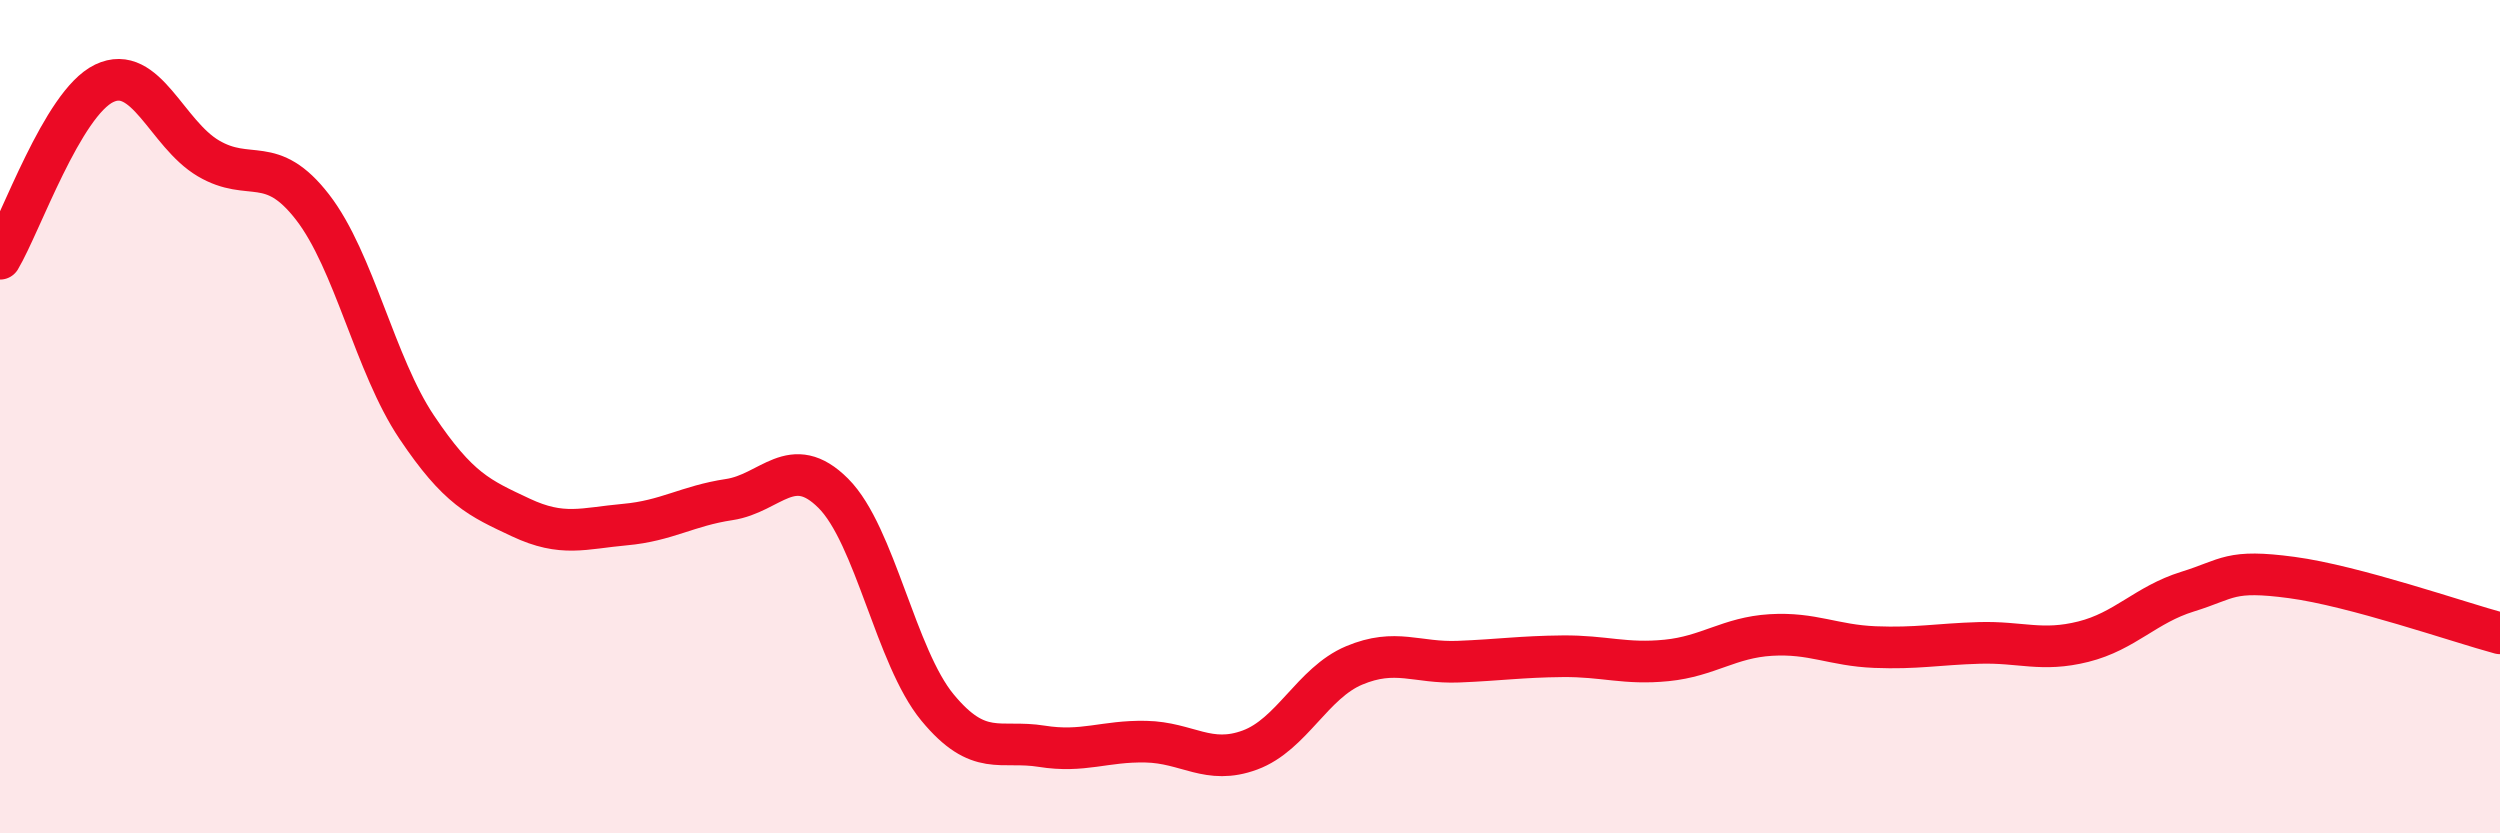
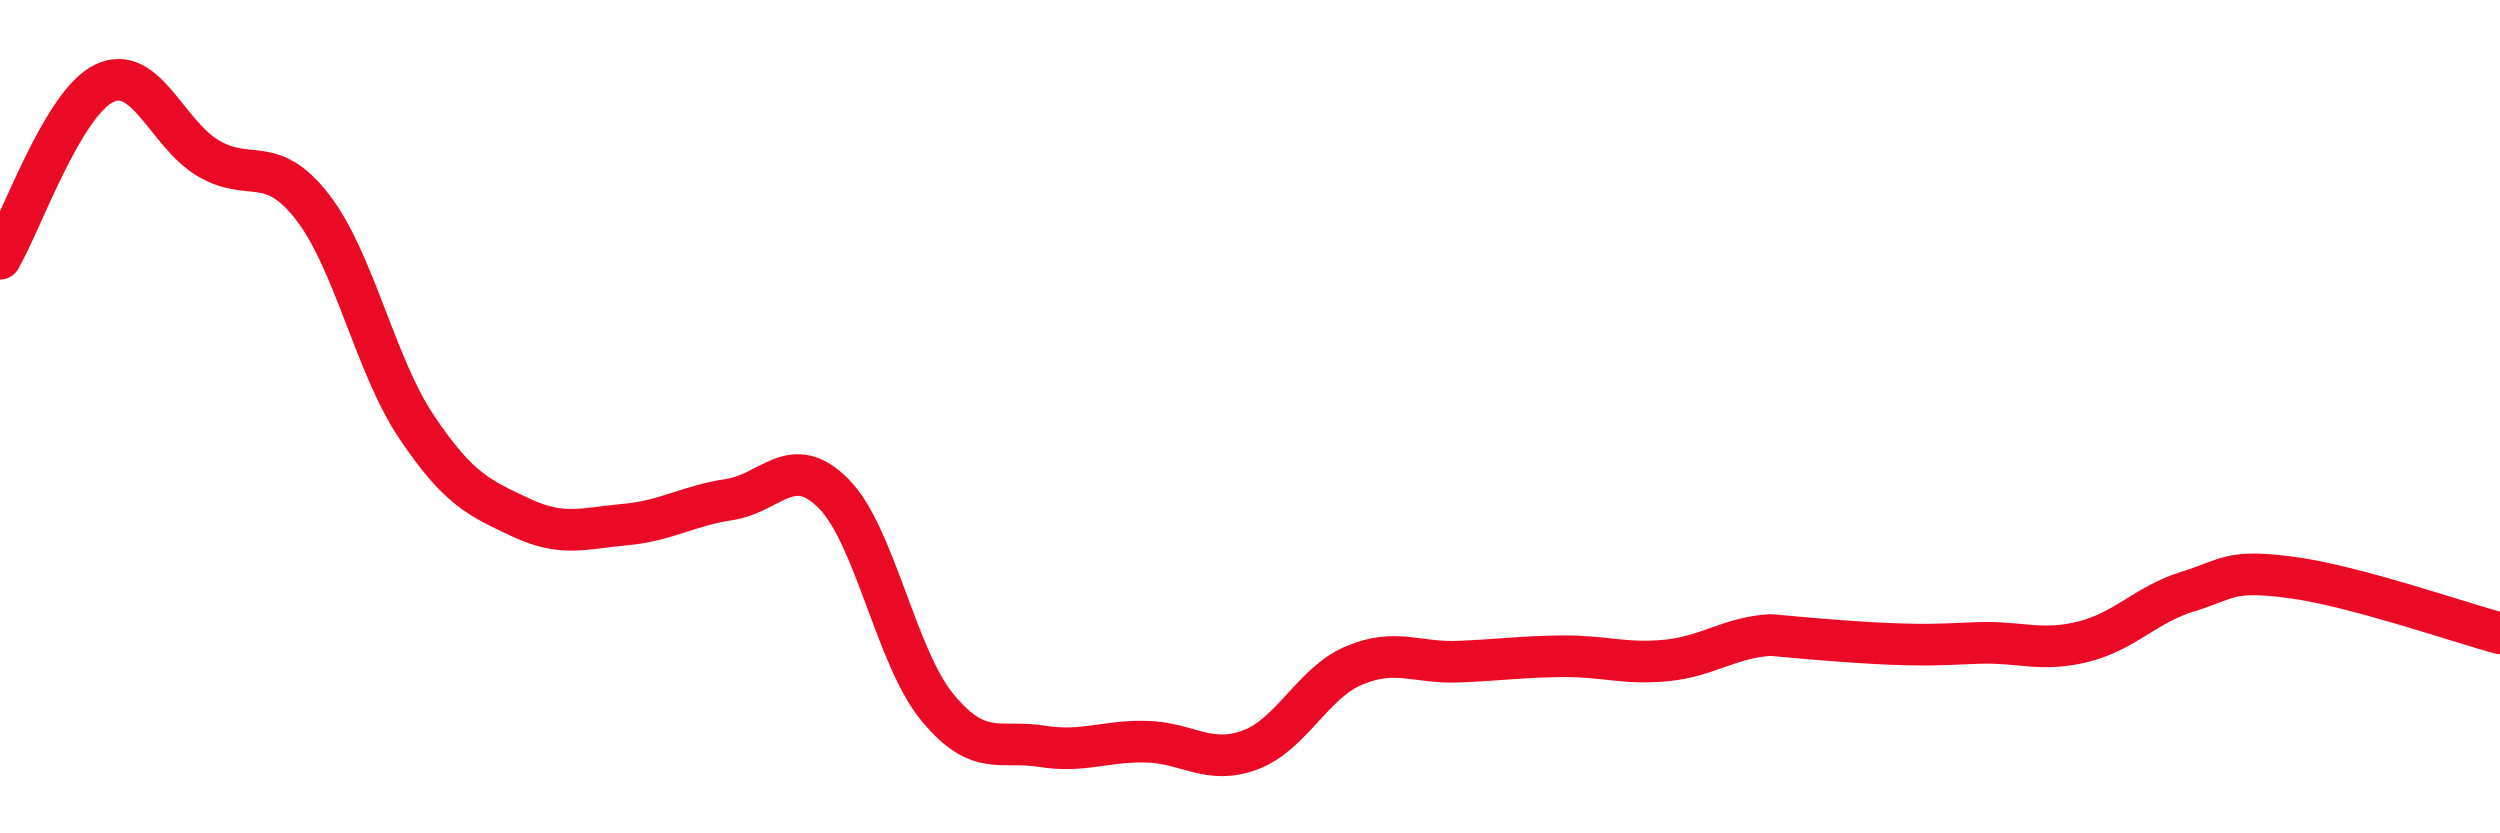
<svg xmlns="http://www.w3.org/2000/svg" width="60" height="20" viewBox="0 0 60 20">
-   <path d="M 0,6.21 C 0.5,5.37 1.5,2.48 2.5,2 C 3.5,1.52 4,3.21 5,3.8 C 6,4.39 6.5,3.68 7.5,4.97 C 8.5,6.26 9,8.76 10,10.25 C 11,11.74 11.5,11.95 12.5,12.42 C 13.5,12.89 14,12.68 15,12.59 C 16,12.5 16.5,12.14 17.5,11.99 C 18.5,11.84 19,10.84 20,11.84 C 21,12.84 21.5,15.77 22.5,16.98 C 23.5,18.19 24,17.75 25,17.91 C 26,18.07 26.5,17.78 27.5,17.8 C 28.5,17.82 29,18.37 30,18 C 31,17.63 31.5,16.39 32.5,15.97 C 33.5,15.55 34,15.92 35,15.88 C 36,15.84 36.5,15.76 37.5,15.75 C 38.5,15.74 39,15.95 40,15.85 C 41,15.75 41.5,15.3 42.5,15.24 C 43.5,15.18 44,15.49 45,15.53 C 46,15.57 46.5,15.46 47.5,15.43 C 48.5,15.4 49,15.65 50,15.4 C 51,15.15 51.5,14.51 52.5,14.2 C 53.5,13.89 53.5,13.66 55,13.86 C 56.5,14.06 59,14.93 60,15.2L60 20L0 20Z" fill="#EB0A25" opacity="0.1" stroke-linecap="round" stroke-linejoin="round" />
-   <path d="M 0,6.21 C 0.5,5.37 1.5,2.48 2.5,2 C 3.5,1.52 4,3.21 5,3.8 C 6,4.39 6.5,3.68 7.5,4.97 C 8.5,6.26 9,8.76 10,10.25 C 11,11.74 11.5,11.95 12.5,12.42 C 13.5,12.89 14,12.68 15,12.59 C 16,12.5 16.5,12.14 17.5,11.99 C 18.5,11.84 19,10.84 20,11.84 C 21,12.84 21.5,15.77 22.5,16.98 C 23.5,18.19 24,17.75 25,17.91 C 26,18.07 26.5,17.78 27.5,17.8 C 28.5,17.82 29,18.37 30,18 C 31,17.63 31.5,16.39 32.5,15.97 C 33.5,15.55 34,15.92 35,15.88 C 36,15.84 36.5,15.76 37.5,15.75 C 38.5,15.74 39,15.95 40,15.85 C 41,15.75 41.5,15.3 42.5,15.24 C 43.5,15.18 44,15.49 45,15.53 C 46,15.57 46.5,15.46 47.5,15.43 C 48.5,15.4 49,15.65 50,15.4 C 51,15.15 51.5,14.51 52.5,14.2 C 53.5,13.89 53.5,13.66 55,13.86 C 56.5,14.06 59,14.93 60,15.2" stroke="#EB0A25" stroke-width="1" fill="none" stroke-linecap="round" stroke-linejoin="round" />
+   <path d="M 0,6.21 C 0.5,5.37 1.5,2.48 2.5,2 C 3.5,1.52 4,3.21 5,3.8 C 6,4.39 6.5,3.68 7.5,4.97 C 8.5,6.26 9,8.76 10,10.25 C 11,11.74 11.5,11.95 12.5,12.42 C 13.5,12.89 14,12.68 15,12.59 C 16,12.5 16.5,12.14 17.5,11.99 C 18.5,11.84 19,10.84 20,11.84 C 21,12.84 21.5,15.77 22.5,16.98 C 23.5,18.19 24,17.75 25,17.91 C 26,18.07 26.5,17.78 27.5,17.8 C 28.5,17.82 29,18.37 30,18 C 31,17.63 31.5,16.39 32.5,15.97 C 33.5,15.55 34,15.92 35,15.88 C 36,15.84 36.5,15.76 37.5,15.75 C 38.5,15.74 39,15.95 40,15.85 C 41,15.75 41.5,15.3 42.5,15.24 C 46,15.57 46.5,15.46 47.5,15.43 C 48.5,15.4 49,15.65 50,15.4 C 51,15.15 51.5,14.51 52.5,14.2 C 53.5,13.89 53.5,13.66 55,13.86 C 56.5,14.06 59,14.93 60,15.2" stroke="#EB0A25" stroke-width="1" fill="none" stroke-linecap="round" stroke-linejoin="round" />
</svg>